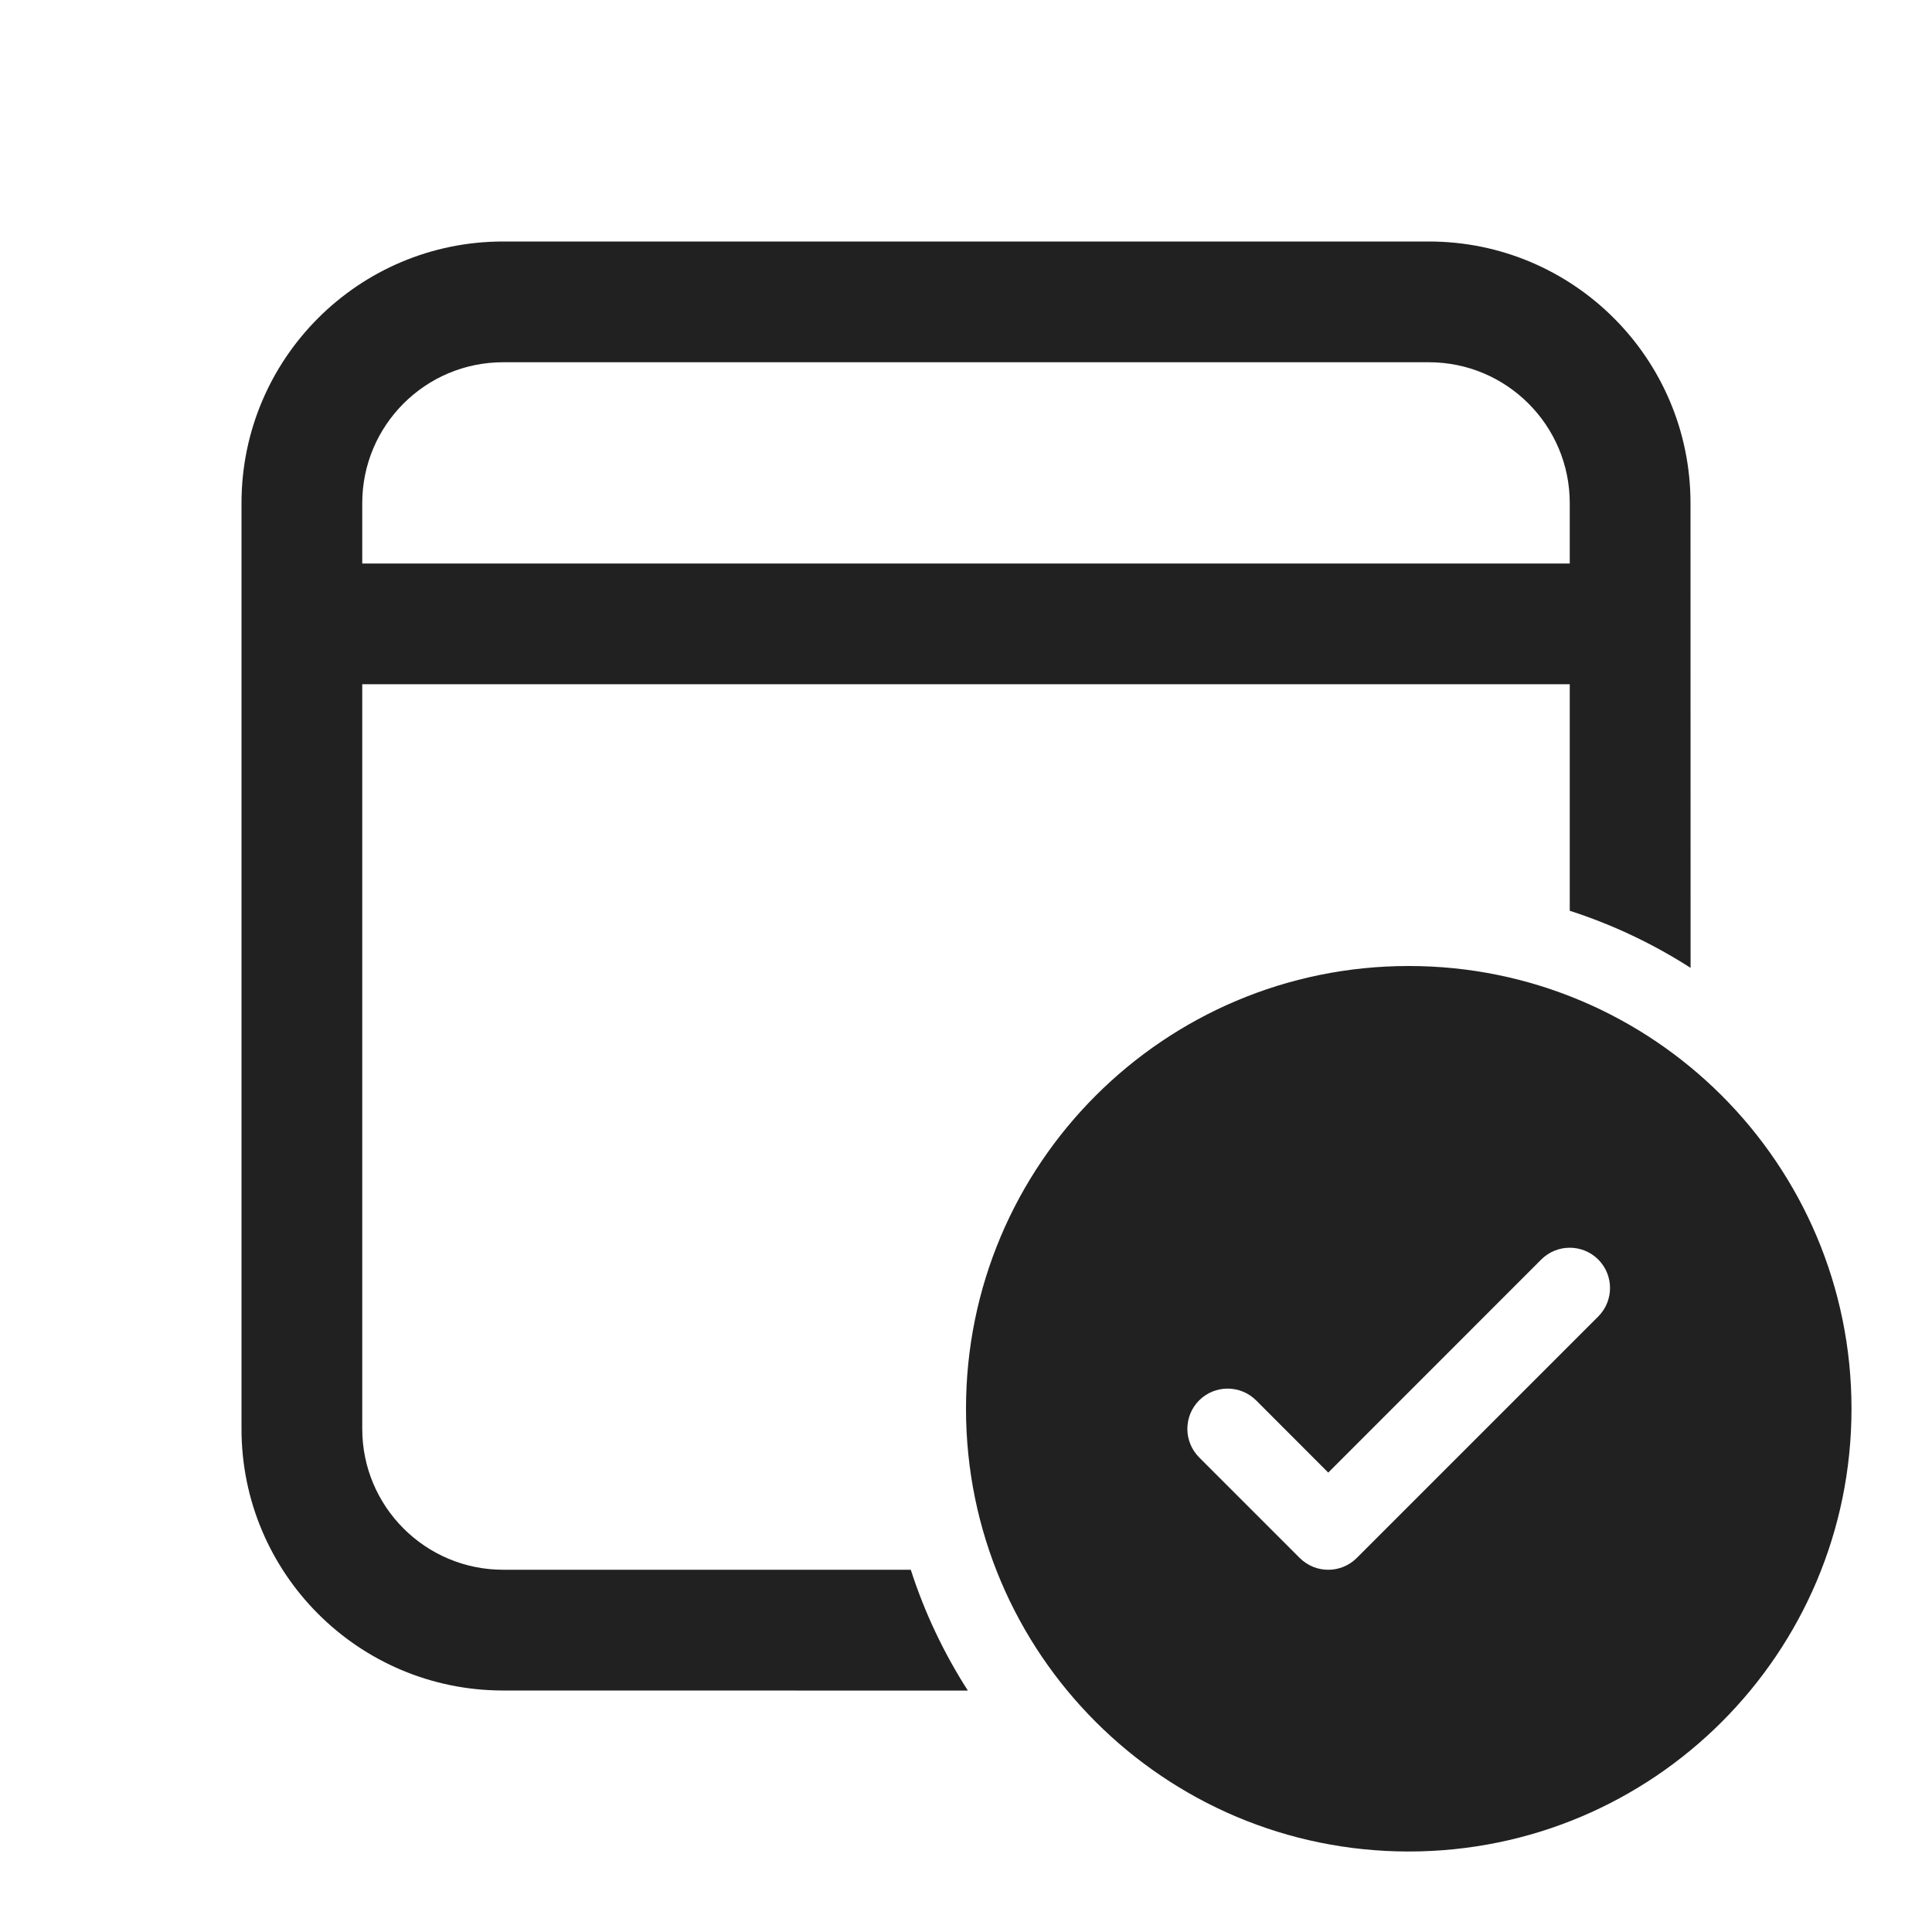
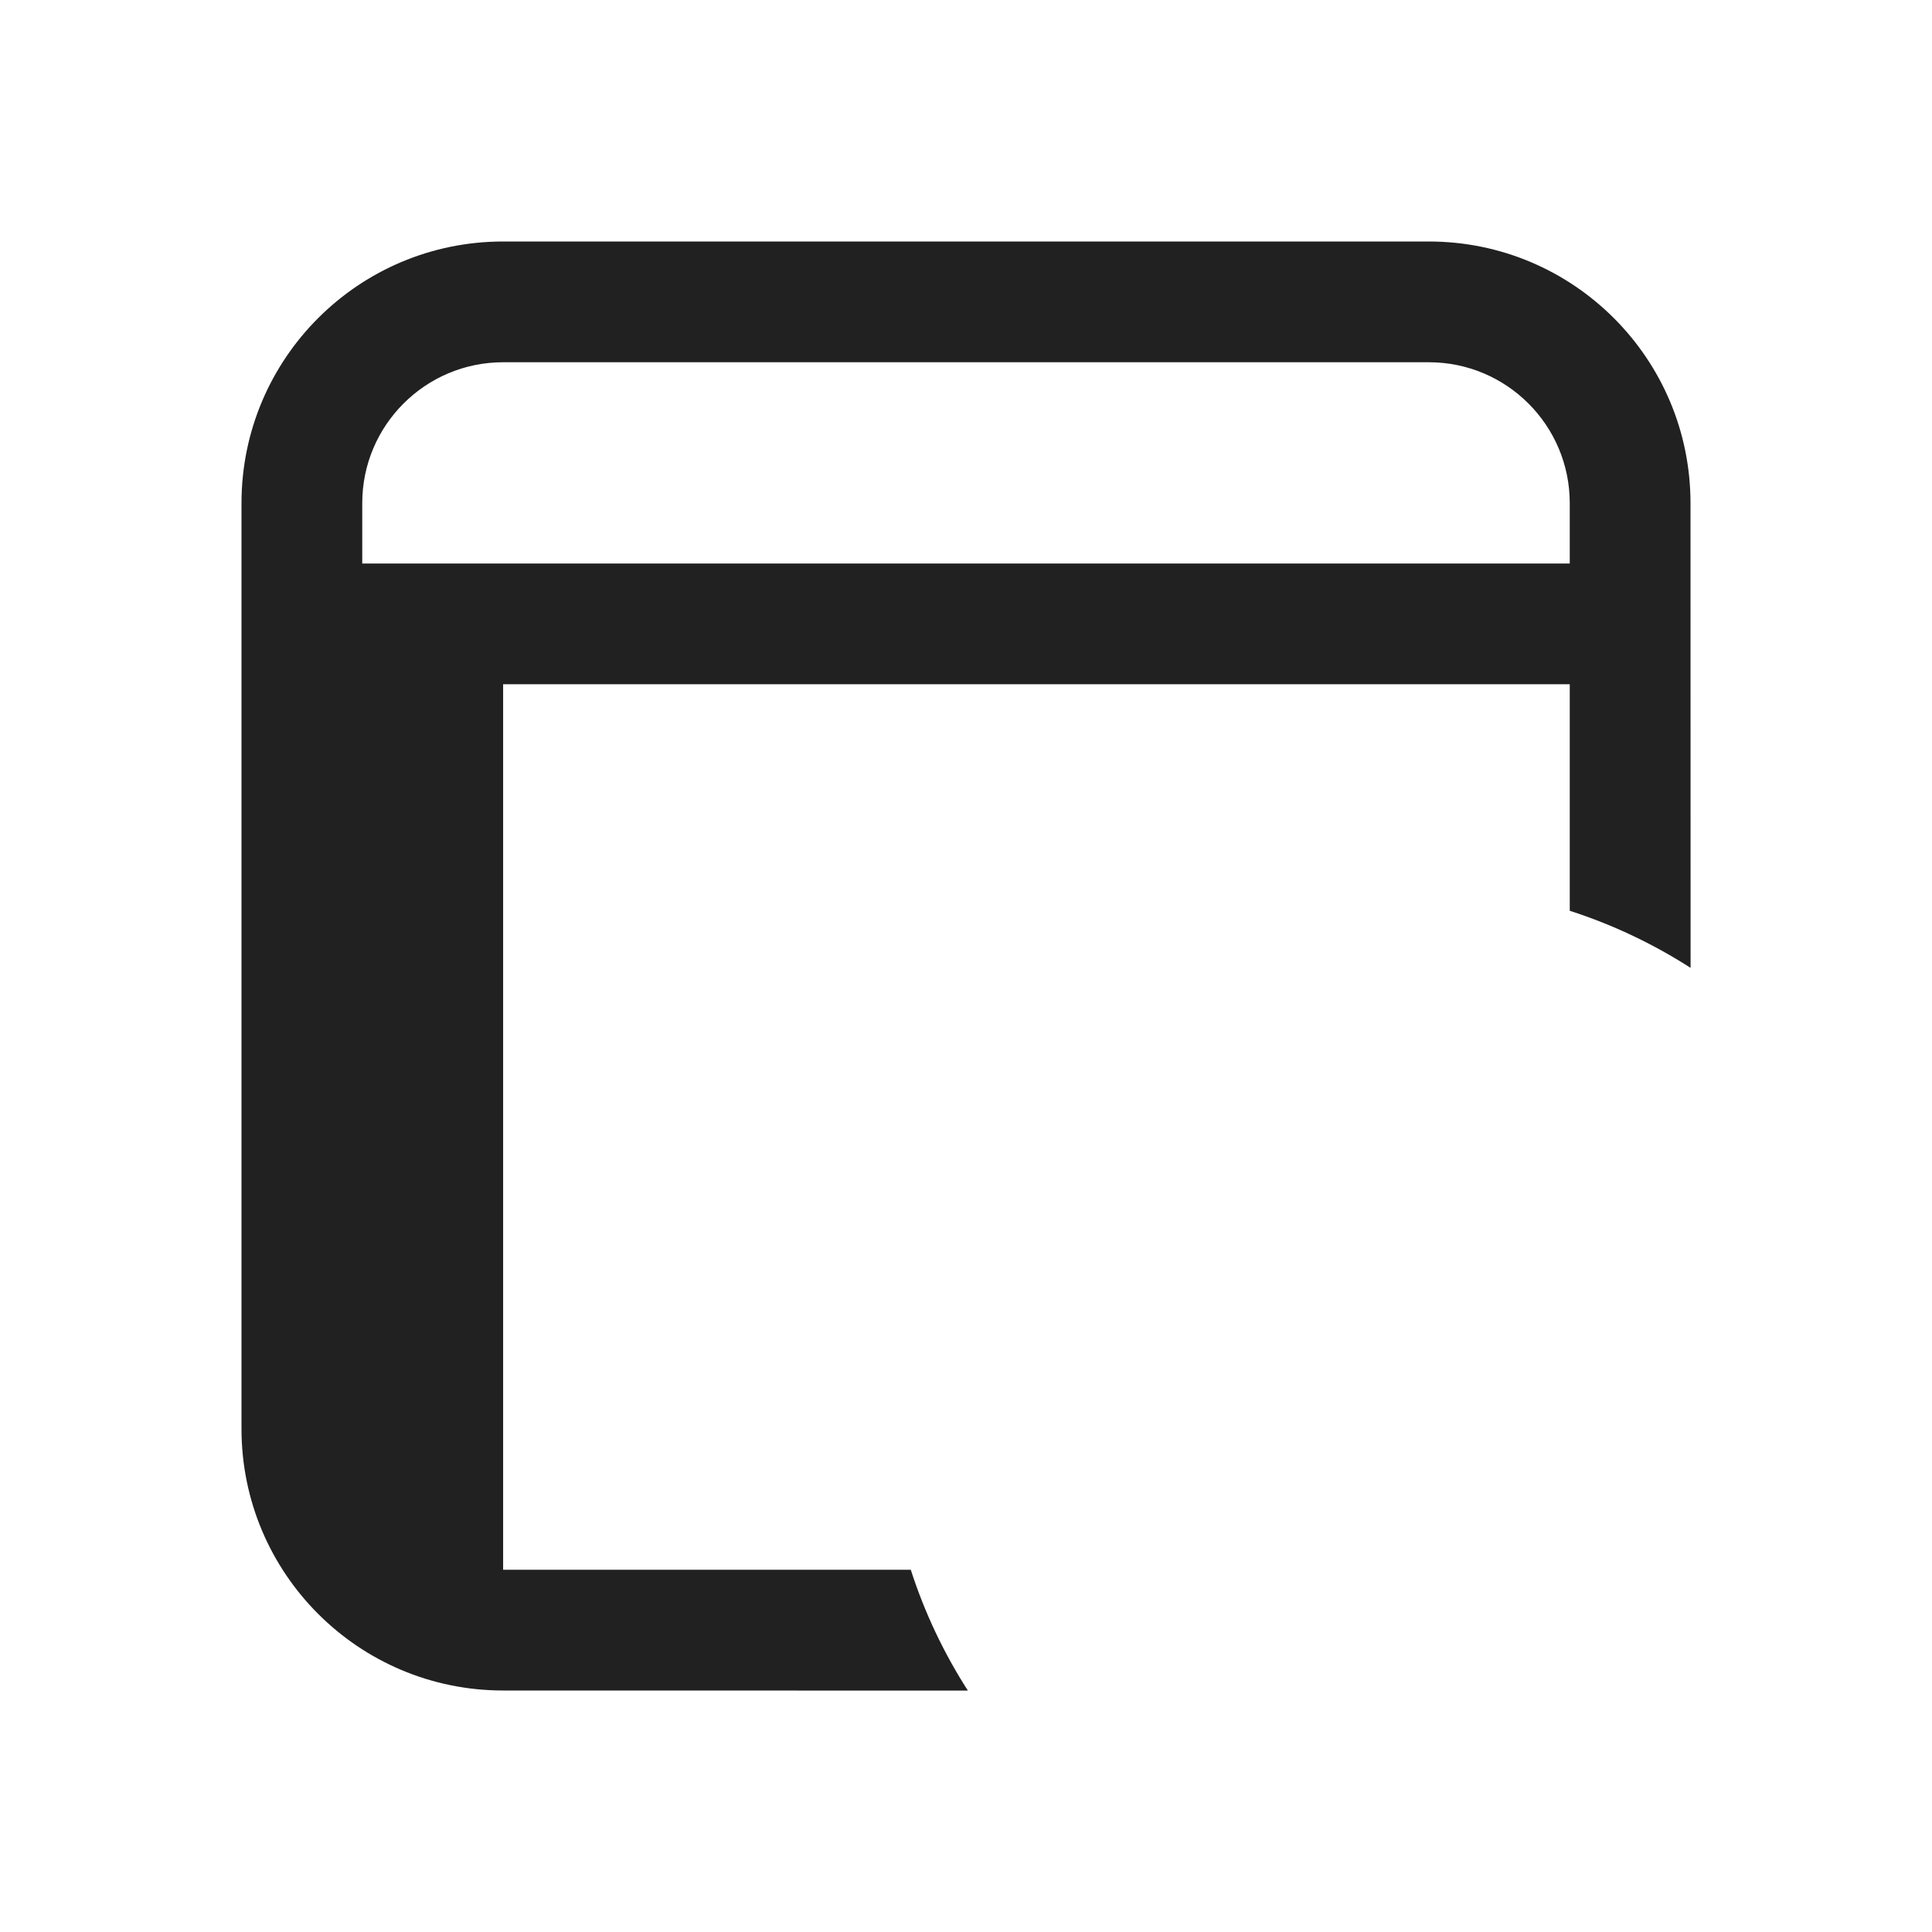
<svg xmlns="http://www.w3.org/2000/svg" width="800px" height="800px" viewBox="0 0 24 24" fill="none">
-   <path d="M21 6.25C21 4.455 19.545 3 17.75 3H6.25C4.455 3 3 4.455 3 6.25V17.75C3 19.545 4.455 21 6.25 21L12.023 21.001C11.726 20.538 11.486 20.034 11.314 19.5L6.25 19.5C5.284 19.5 4.5 18.716 4.5 17.75V8.5H19.5L19.5 11.314C20.034 11.486 20.538 11.726 21.001 12.023L21 6.25ZM6.25 4.5H17.75C18.716 4.5 19.5 5.284 19.5 6.25V7H4.5V6.25C4.5 5.284 5.284 4.5 6.25 4.5Z" fill="#212121" />
-   <path d="M23 17.5C23 20.538 20.538 23 17.5 23C14.462 23 12 20.538 12 17.5C12 14.462 14.462 12 17.5 12C20.538 12 23 14.462 23 17.5ZM19.854 15.646C19.658 15.451 19.342 15.451 19.146 15.646L16.5 18.293L15.604 17.396C15.408 17.201 15.092 17.201 14.896 17.396C14.701 17.592 14.701 17.908 14.896 18.104L16.146 19.354C16.342 19.549 16.658 19.549 16.854 19.354L19.854 16.354C20.049 16.158 20.049 15.842 19.854 15.646Z" fill="#212121" />
+   <path d="M21 6.25C21 4.455 19.545 3 17.75 3H6.25C4.455 3 3 4.455 3 6.25V17.75C3 19.545 4.455 21 6.25 21L12.023 21.001C11.726 20.538 11.486 20.034 11.314 19.5L6.25 19.5V8.5H19.5L19.5 11.314C20.034 11.486 20.538 11.726 21.001 12.023L21 6.25ZM6.25 4.5H17.75C18.716 4.5 19.5 5.284 19.5 6.25V7H4.5V6.25C4.5 5.284 5.284 4.5 6.25 4.5Z" fill="#212121" />
</svg>